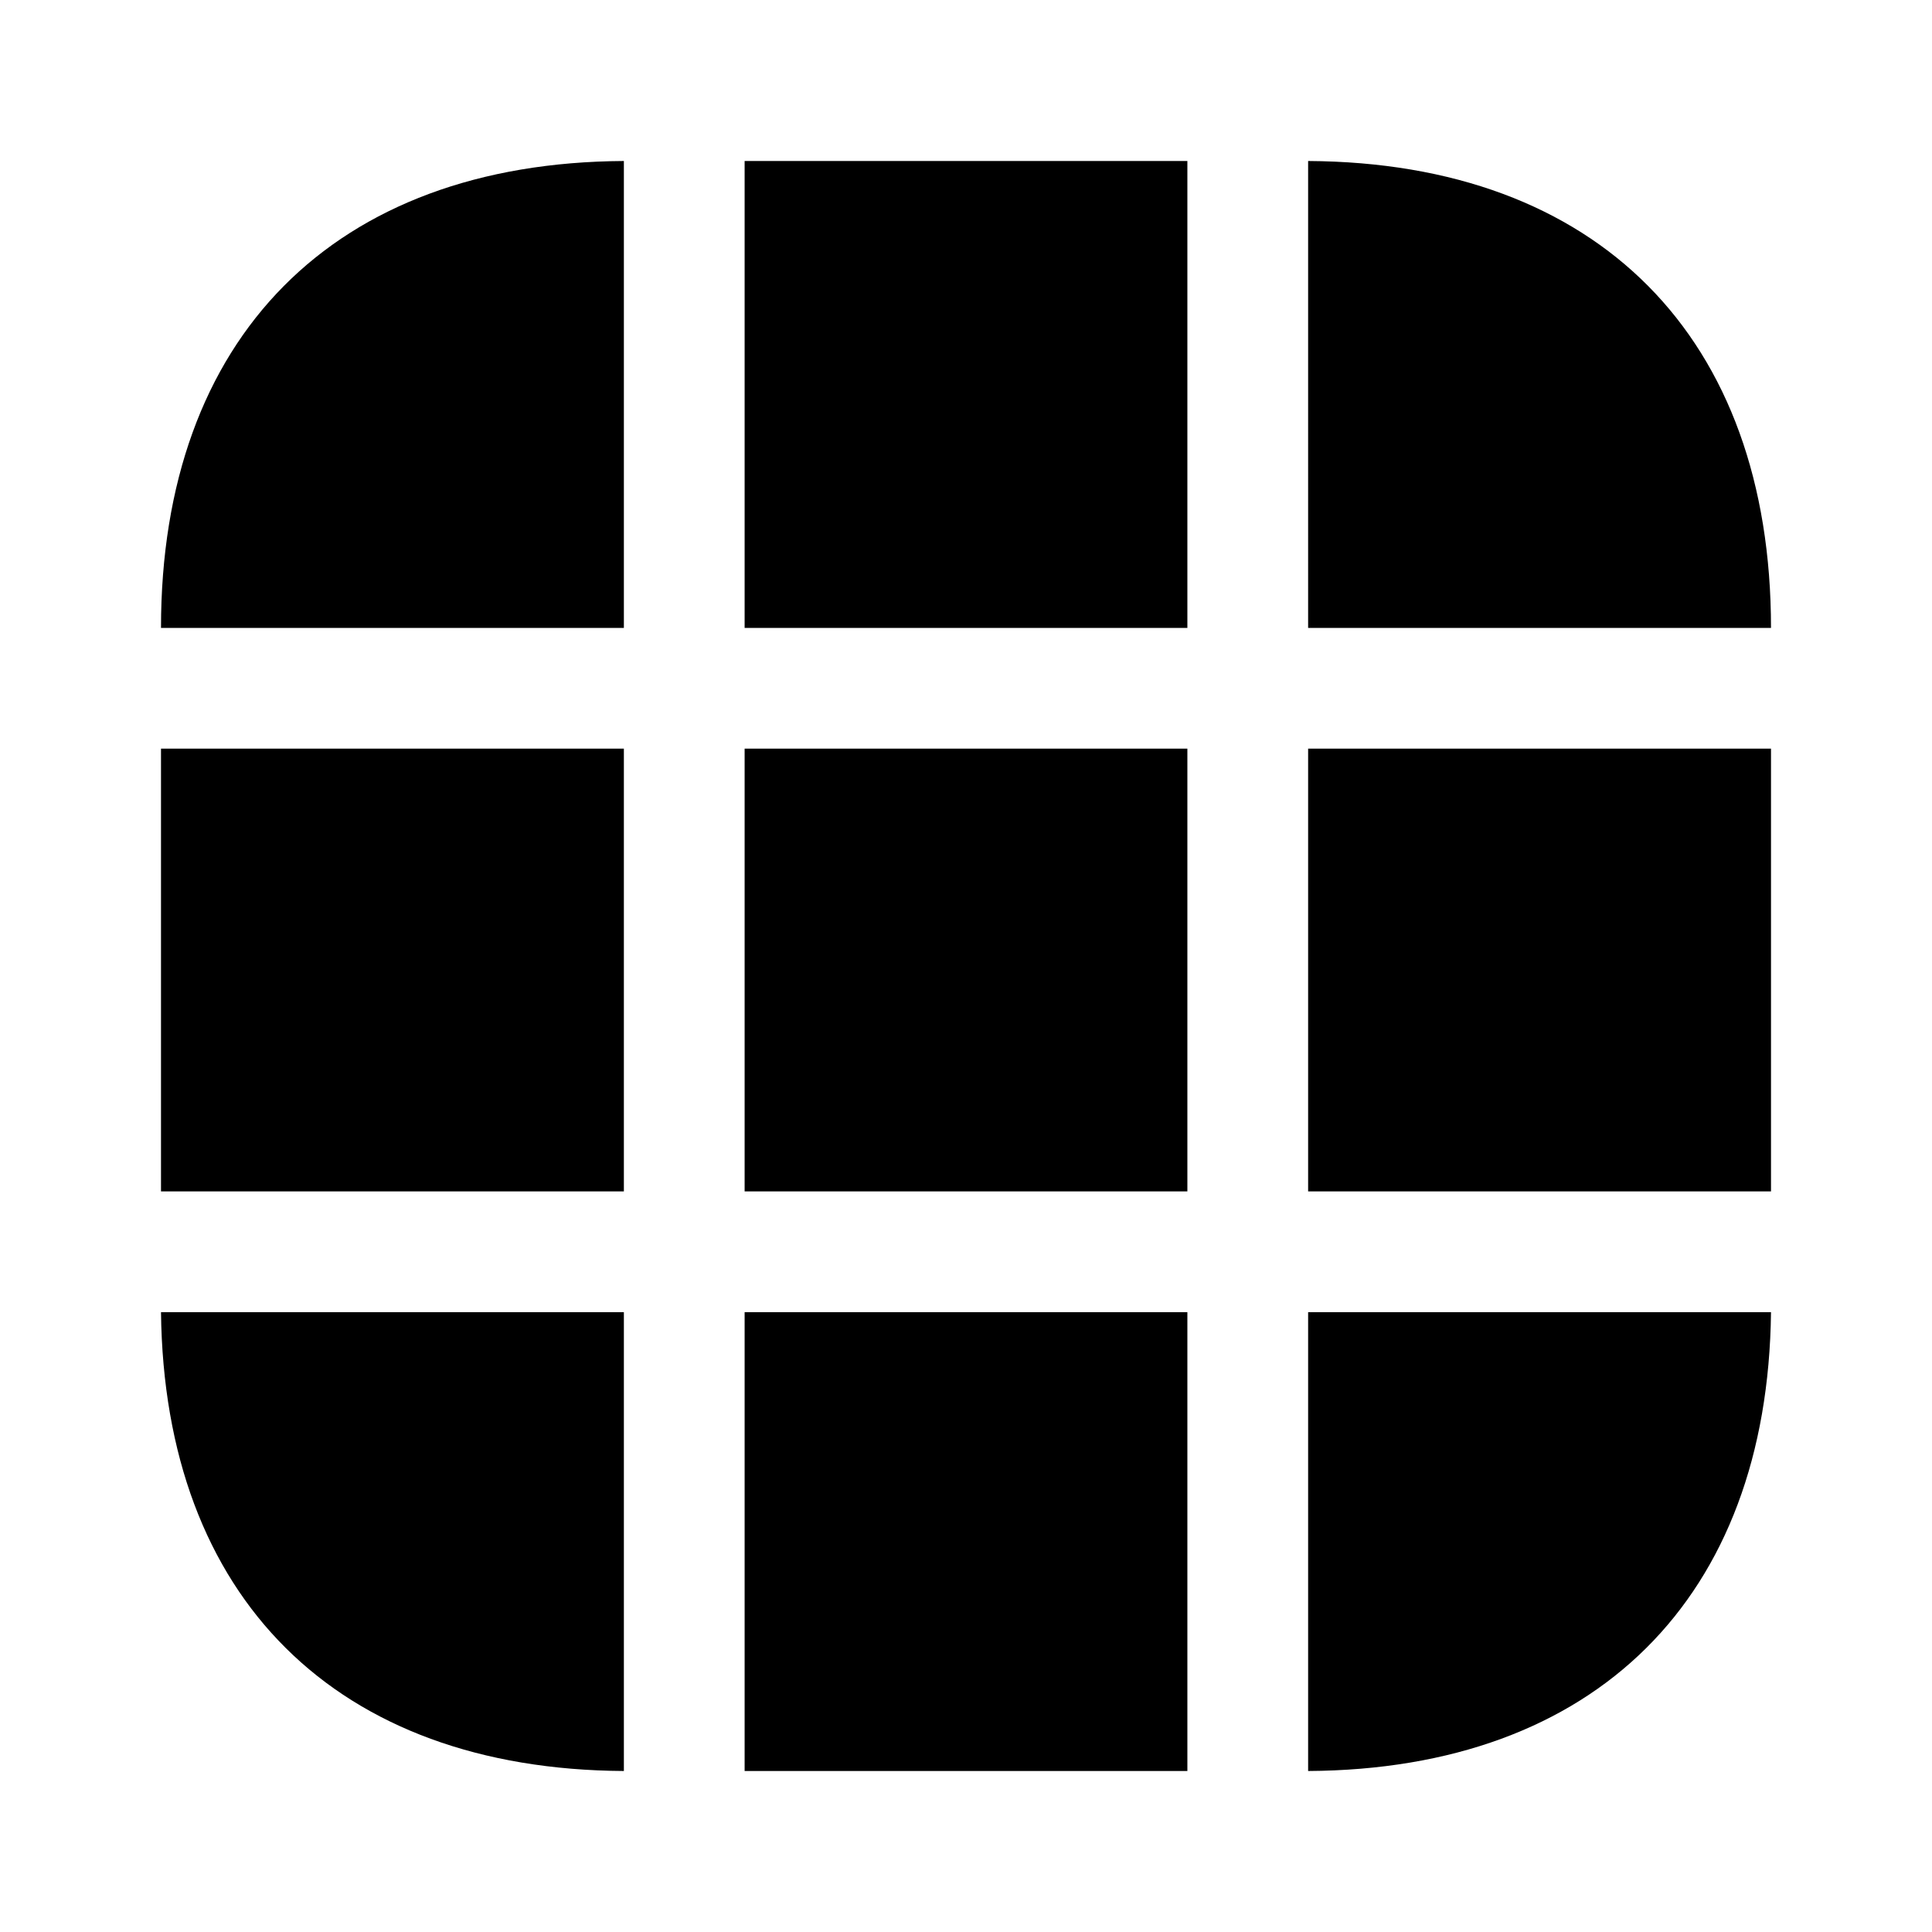
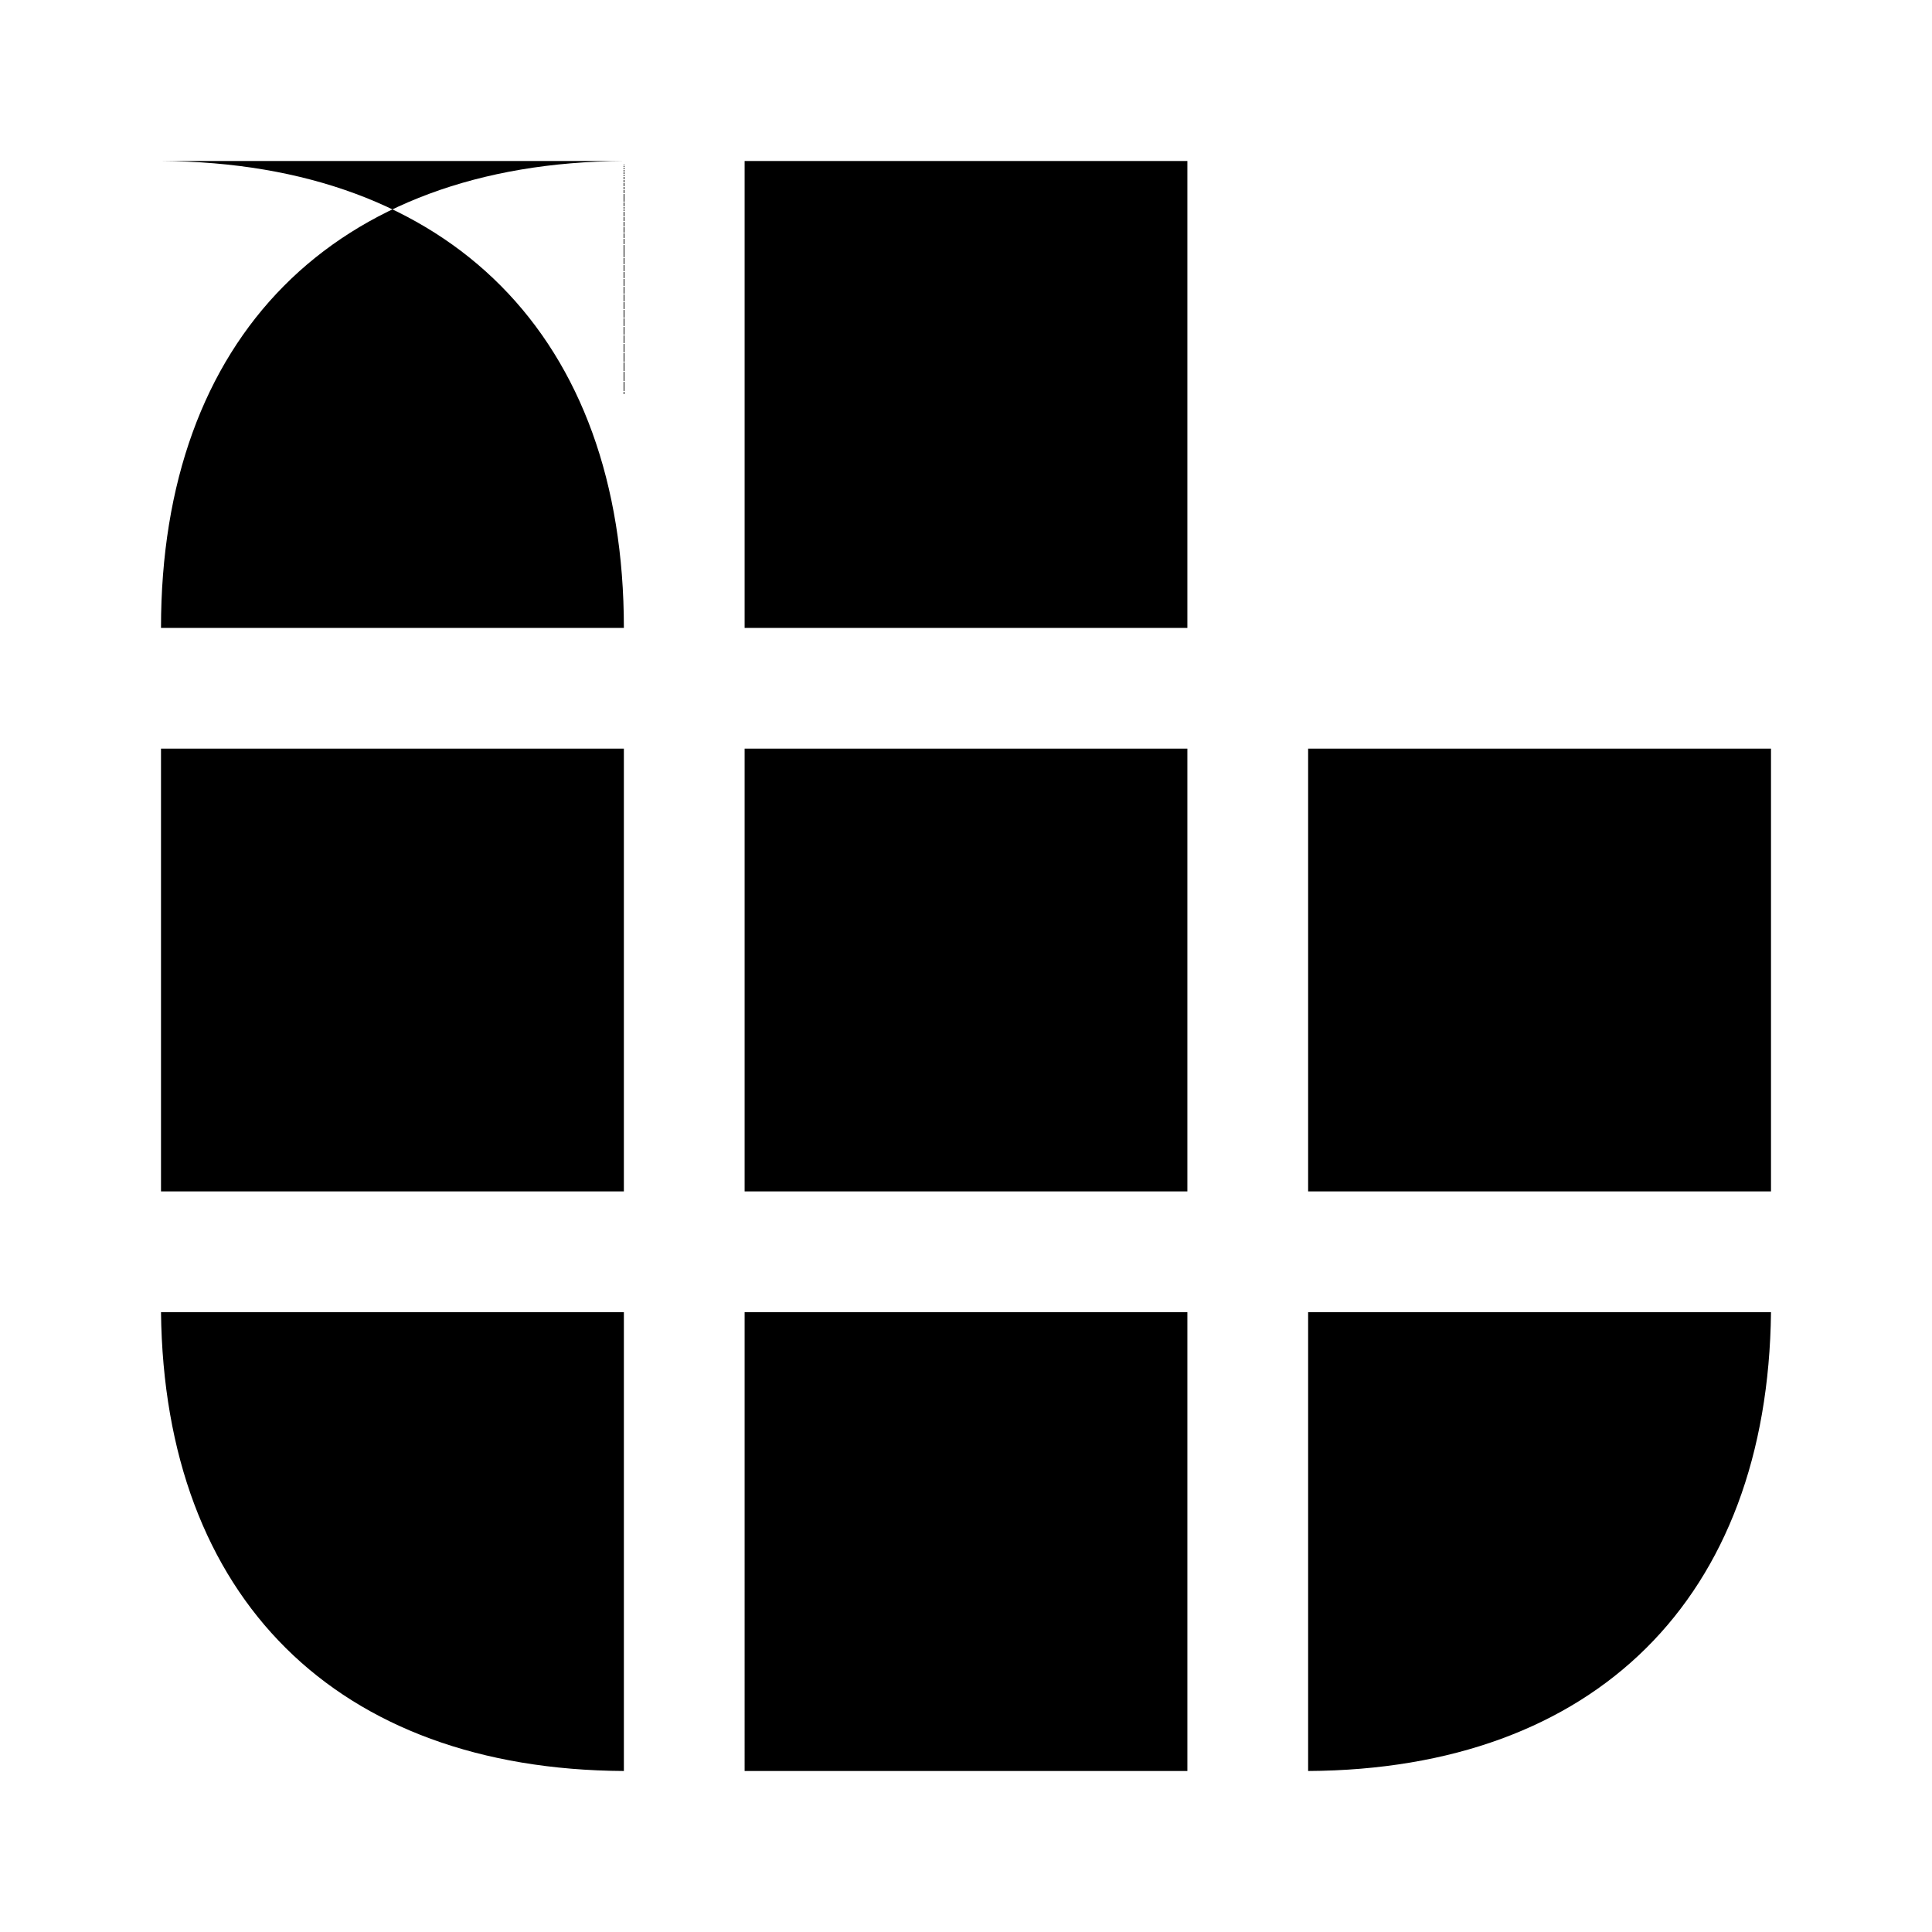
<svg xmlns="http://www.w3.org/2000/svg" viewBox="0 0 24 24" fill="currentColor" aria-hidden="true">
-   <path d="M7.75 2v5.8H2C2 4.19 4.15 2.02 7.75 2zM22 7.8h-5.75V2c3.6.02 5.75 2.19 5.75 5.8zM22 16.3c-.04 3.55-2.18 5.68-5.75 5.7v-5.7H22zM7.75 16.3V22c-3.57-.02-5.71-2.15-5.75-5.7h5.75zM7.75 9.3H2v5.5h5.75V9.3zM22 9.3h-5.75v5.5H22V9.3zM14.75 9.3h-5.5v5.5h5.5V9.3zM14.75 2h-5.5v5.8h5.5V2zM14.75 16.3h-5.5V22h5.5v-5.7z" />
+   <path d="M7.75 2v5.8H2C2 4.19 4.15 2.02 7.75 2zh-5.75V2c3.6.02 5.75 2.19 5.75 5.8zM22 16.3c-.04 3.55-2.18 5.68-5.75 5.7v-5.7H22zM7.75 16.3V22c-3.57-.02-5.71-2.15-5.75-5.7h5.75zM7.75 9.3H2v5.5h5.75V9.3zM22 9.3h-5.75v5.5H22V9.3zM14.75 9.3h-5.5v5.5h5.5V9.3zM14.75 2h-5.5v5.8h5.5V2zM14.75 16.3h-5.5V22h5.5v-5.7z" />
</svg>